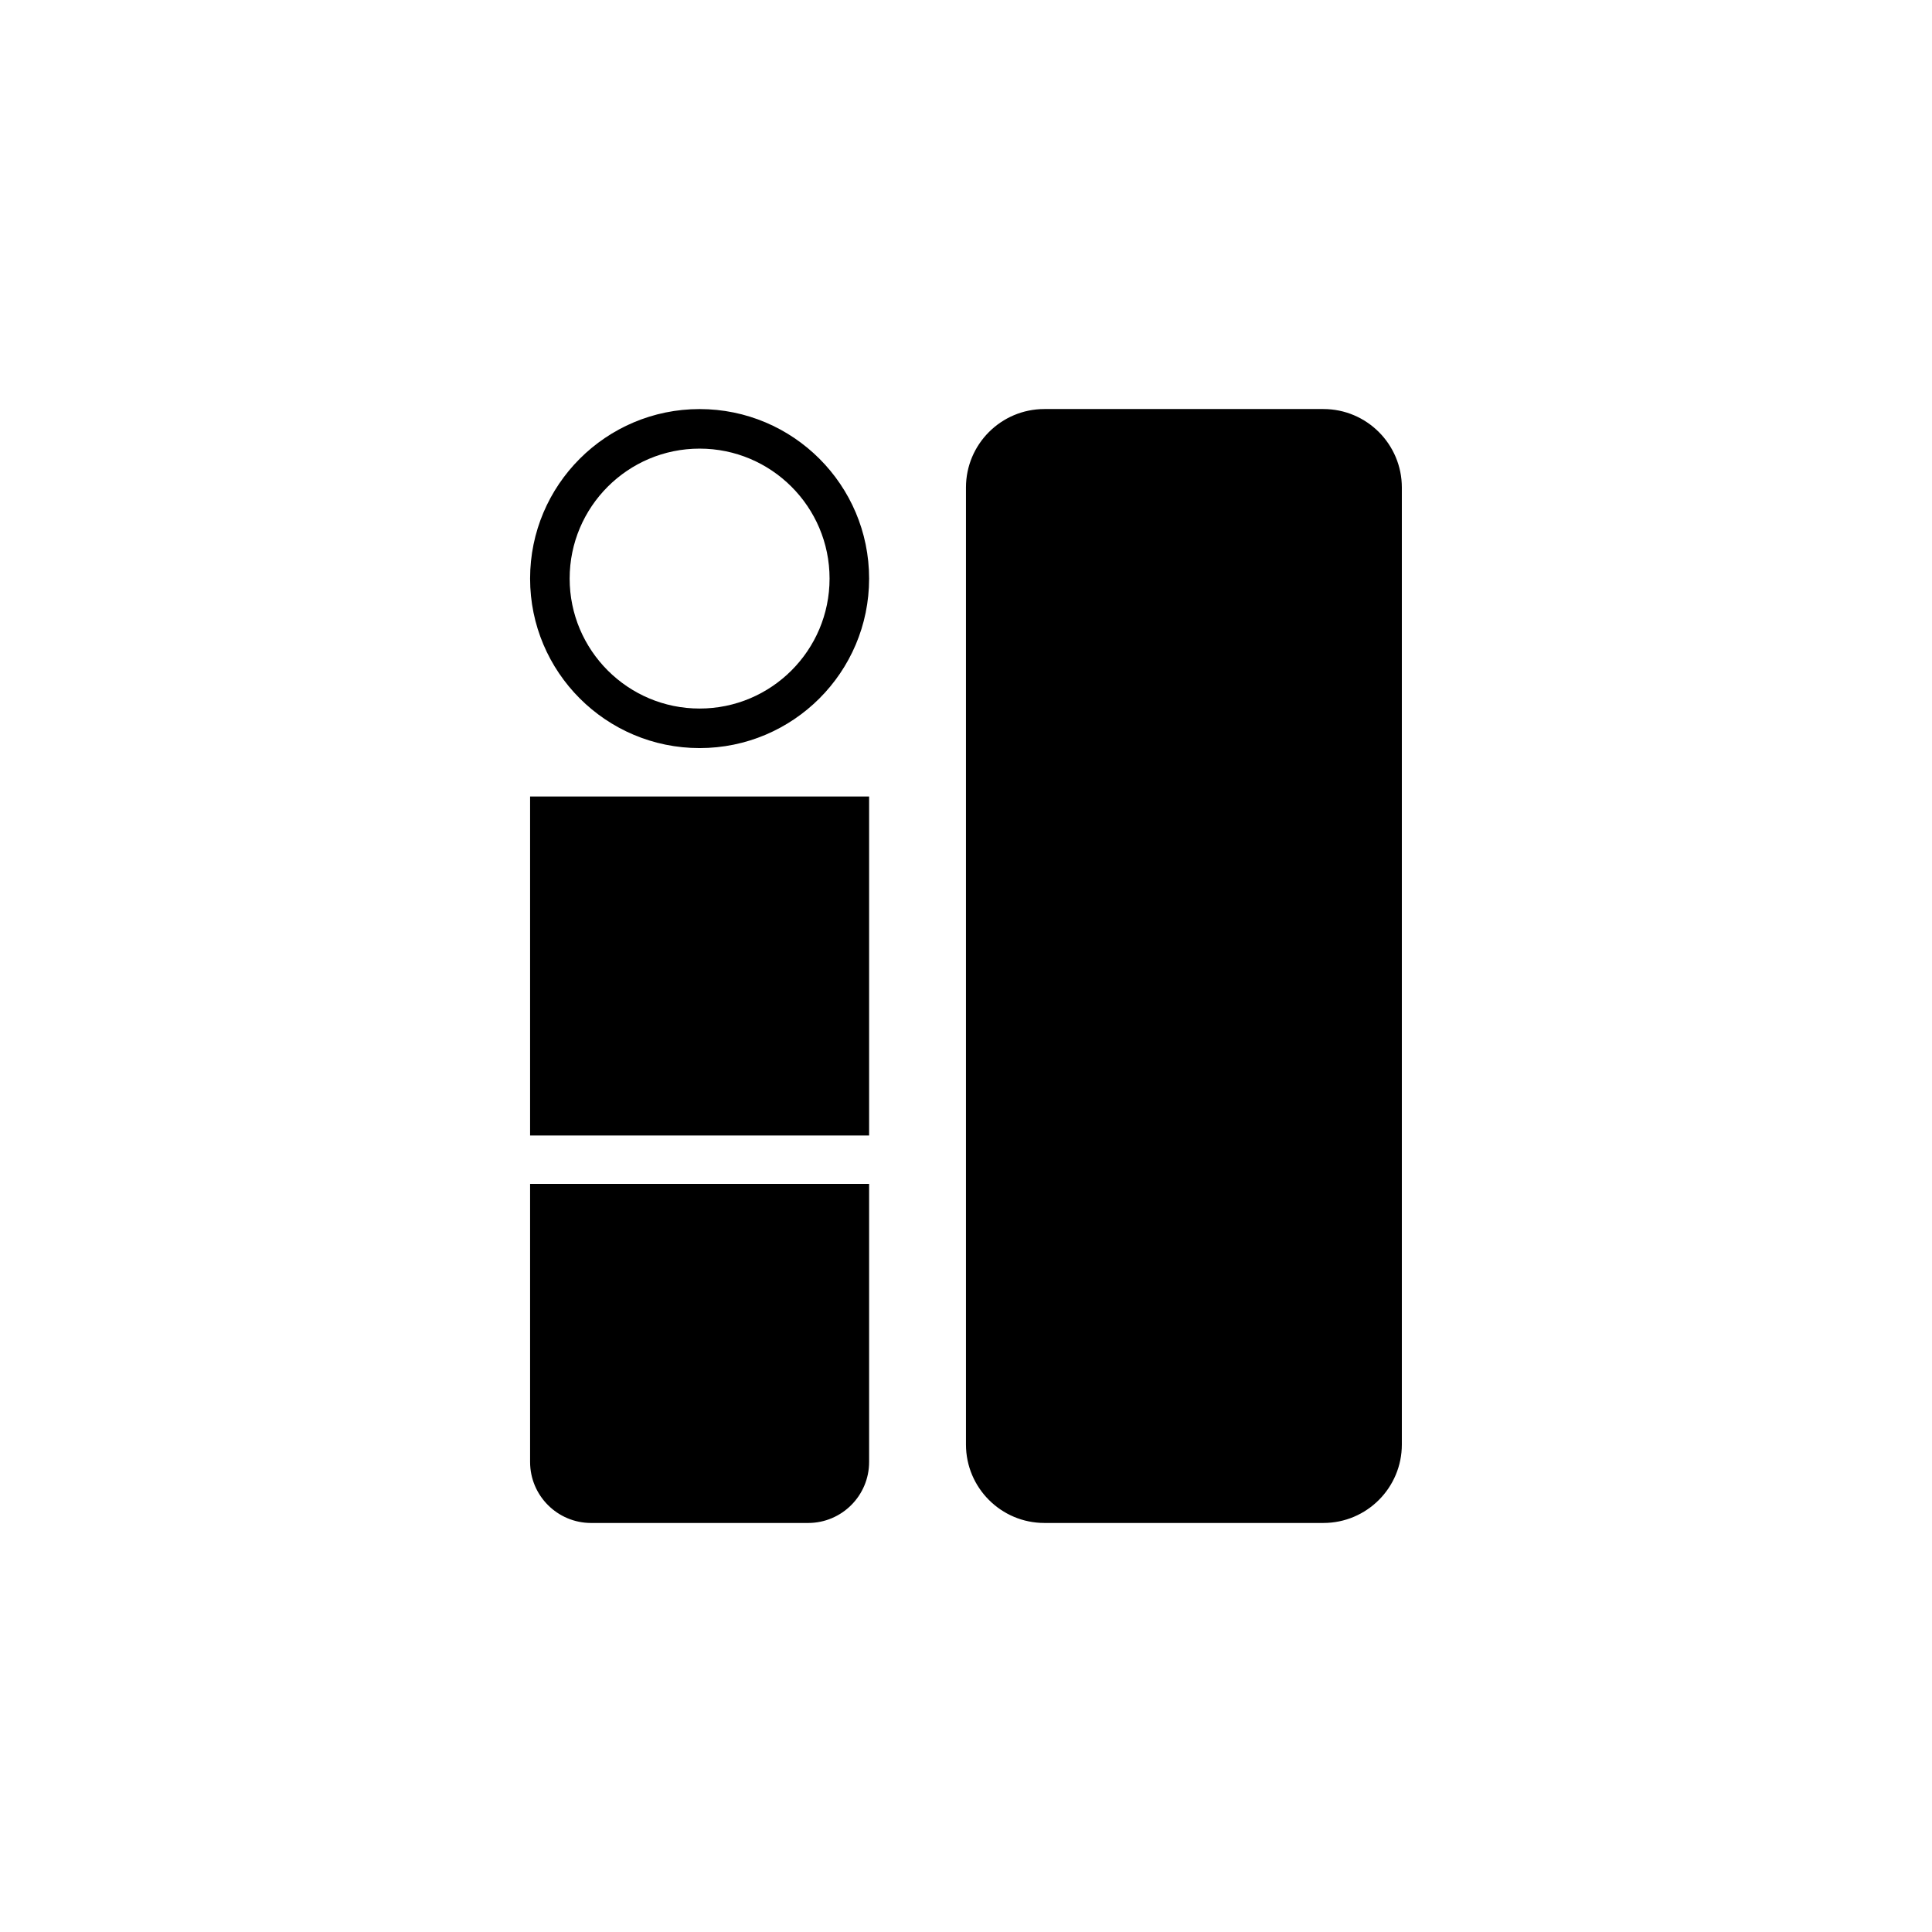
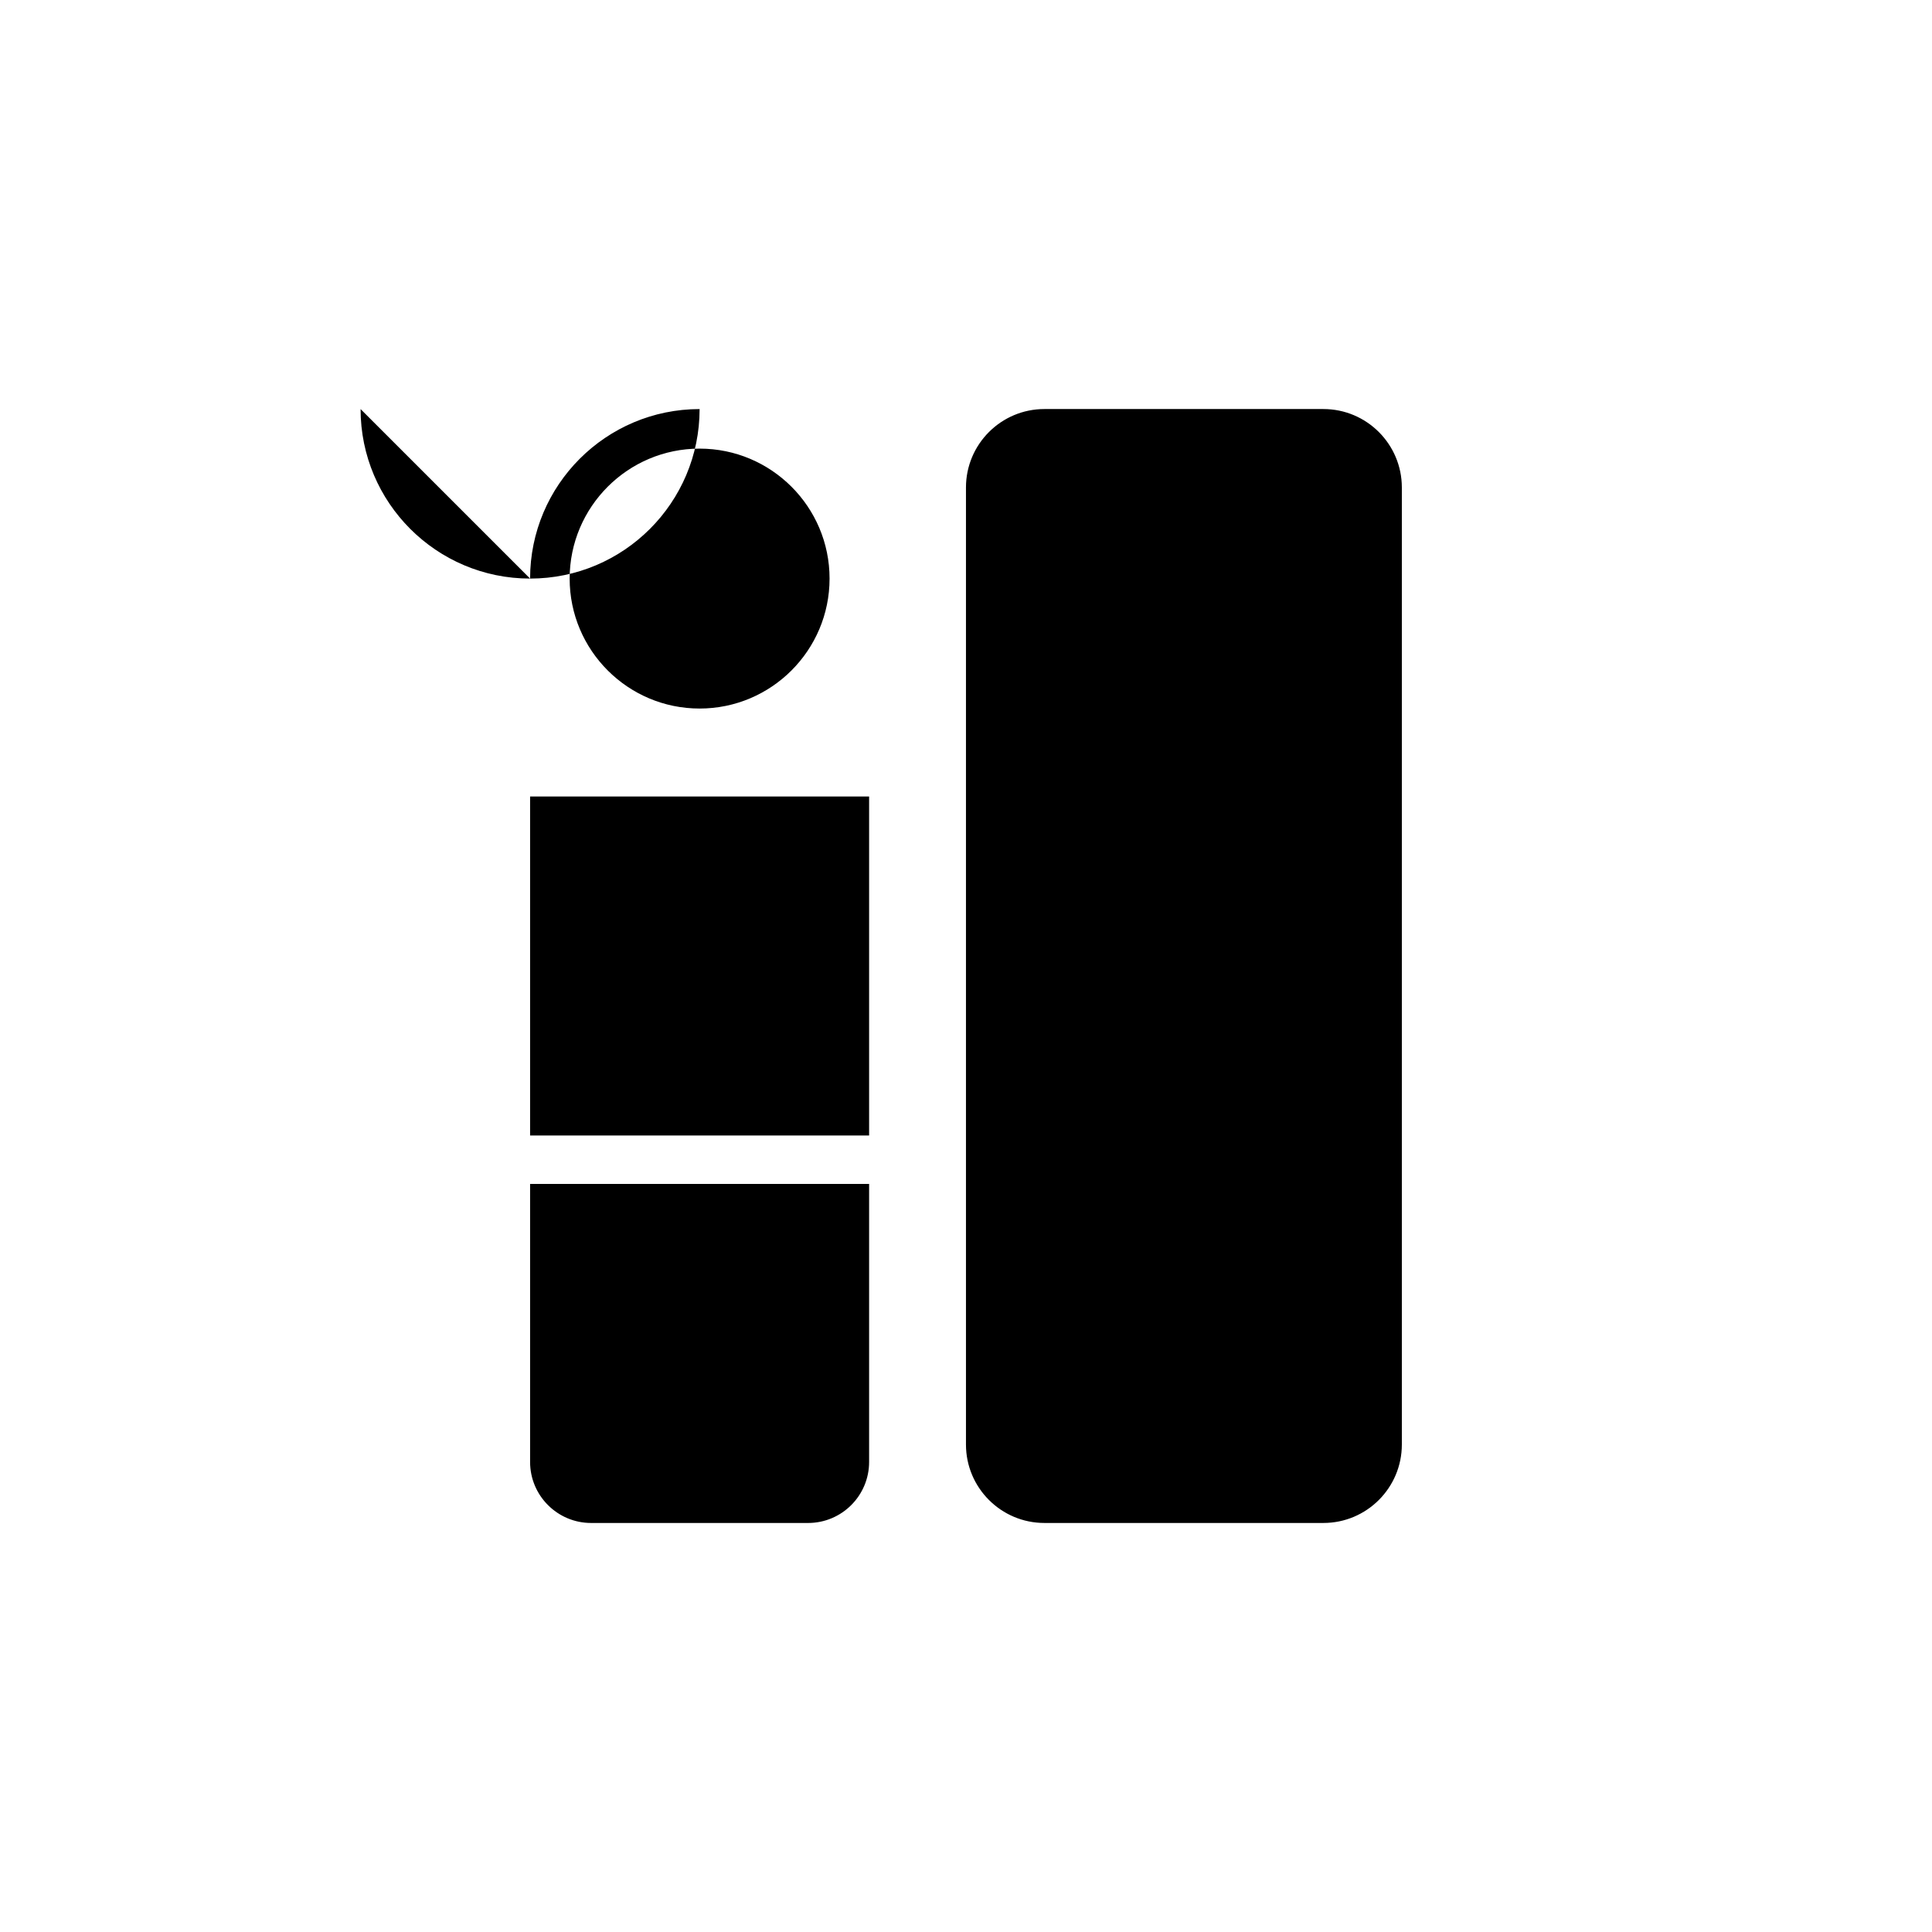
<svg xmlns="http://www.w3.org/2000/svg" fill="#000000" width="800px" height="800px" version="1.1" viewBox="144 144 512 512">
-   <path d="m284.48 355.08h89.844v89.844h-89.844zm136.3-102.68h73.93c11.477 0 20.793 9.316 20.793 20.793v253.62c0 11.473-9.316 20.789-20.793 20.789h-73.93c-11.473 0-20.789-9.316-20.789-20.789v-253.62c0-11.477 9.316-20.793 20.789-20.793zm-136.3 205.36h89.844v73.672c0 8.926-7.246 16.172-16.172 16.172h-57.5c-8.926 0-16.172-7.246-16.172-16.172zm0-160.43c0-24.793 20.129-44.922 44.922-44.922s44.922 20.129 44.922 44.922c0 24.793-20.129 44.922-44.922 44.922s-44.922-20.129-44.922-44.922zm10.484 0c0-19.008 15.43-34.441 34.438-34.441s34.441 15.434 34.441 34.441c0 19.008-15.434 34.441-34.441 34.441s-34.438-15.434-34.438-34.441z" fill-rule="evenodd" />
+   <path d="m284.48 355.08h89.844v89.844h-89.844zm136.3-102.68h73.93c11.477 0 20.793 9.316 20.793 20.793v253.62c0 11.473-9.316 20.789-20.793 20.789h-73.93c-11.473 0-20.789-9.316-20.789-20.789v-253.62c0-11.477 9.316-20.793 20.789-20.793zm-136.3 205.36h89.844v73.672c0 8.926-7.246 16.172-16.172 16.172h-57.5c-8.926 0-16.172-7.246-16.172-16.172zm0-160.43c0-24.793 20.129-44.922 44.922-44.922c0 24.793-20.129 44.922-44.922 44.922s-44.922-20.129-44.922-44.922zm10.484 0c0-19.008 15.43-34.441 34.438-34.441s34.441 15.434 34.441 34.441c0 19.008-15.434 34.441-34.441 34.441s-34.438-15.434-34.438-34.441z" fill-rule="evenodd" />
</svg>